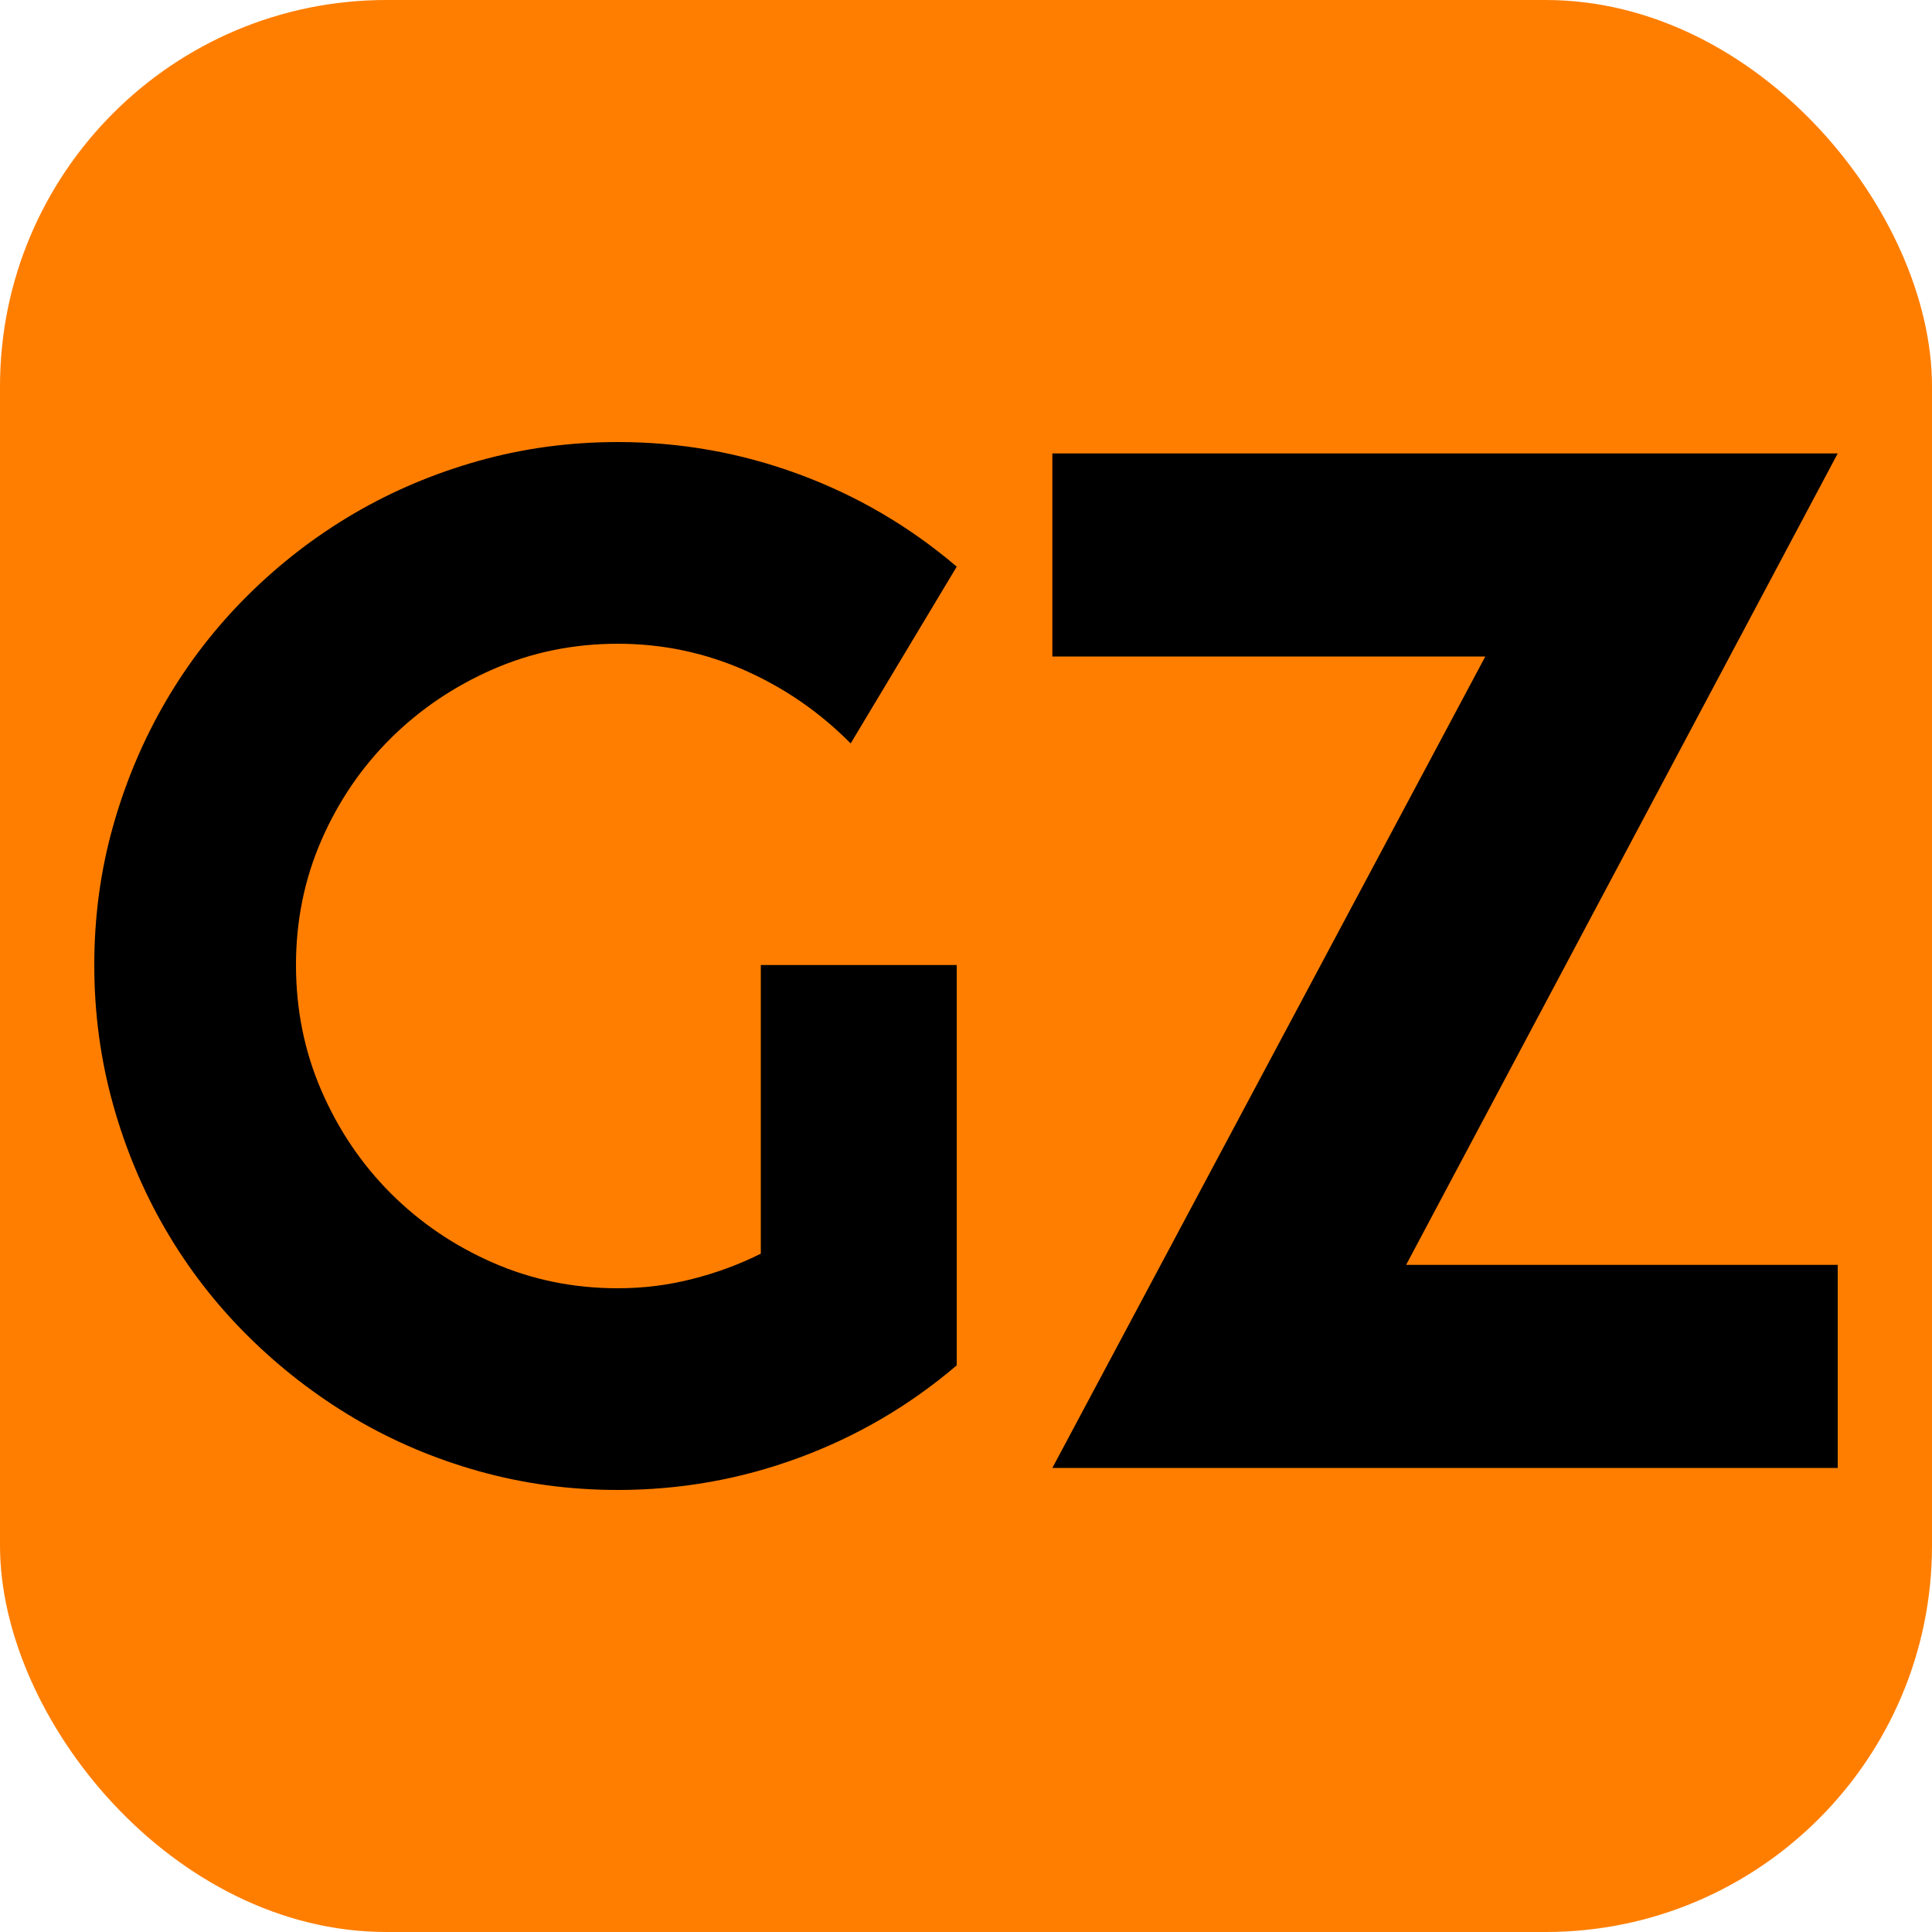
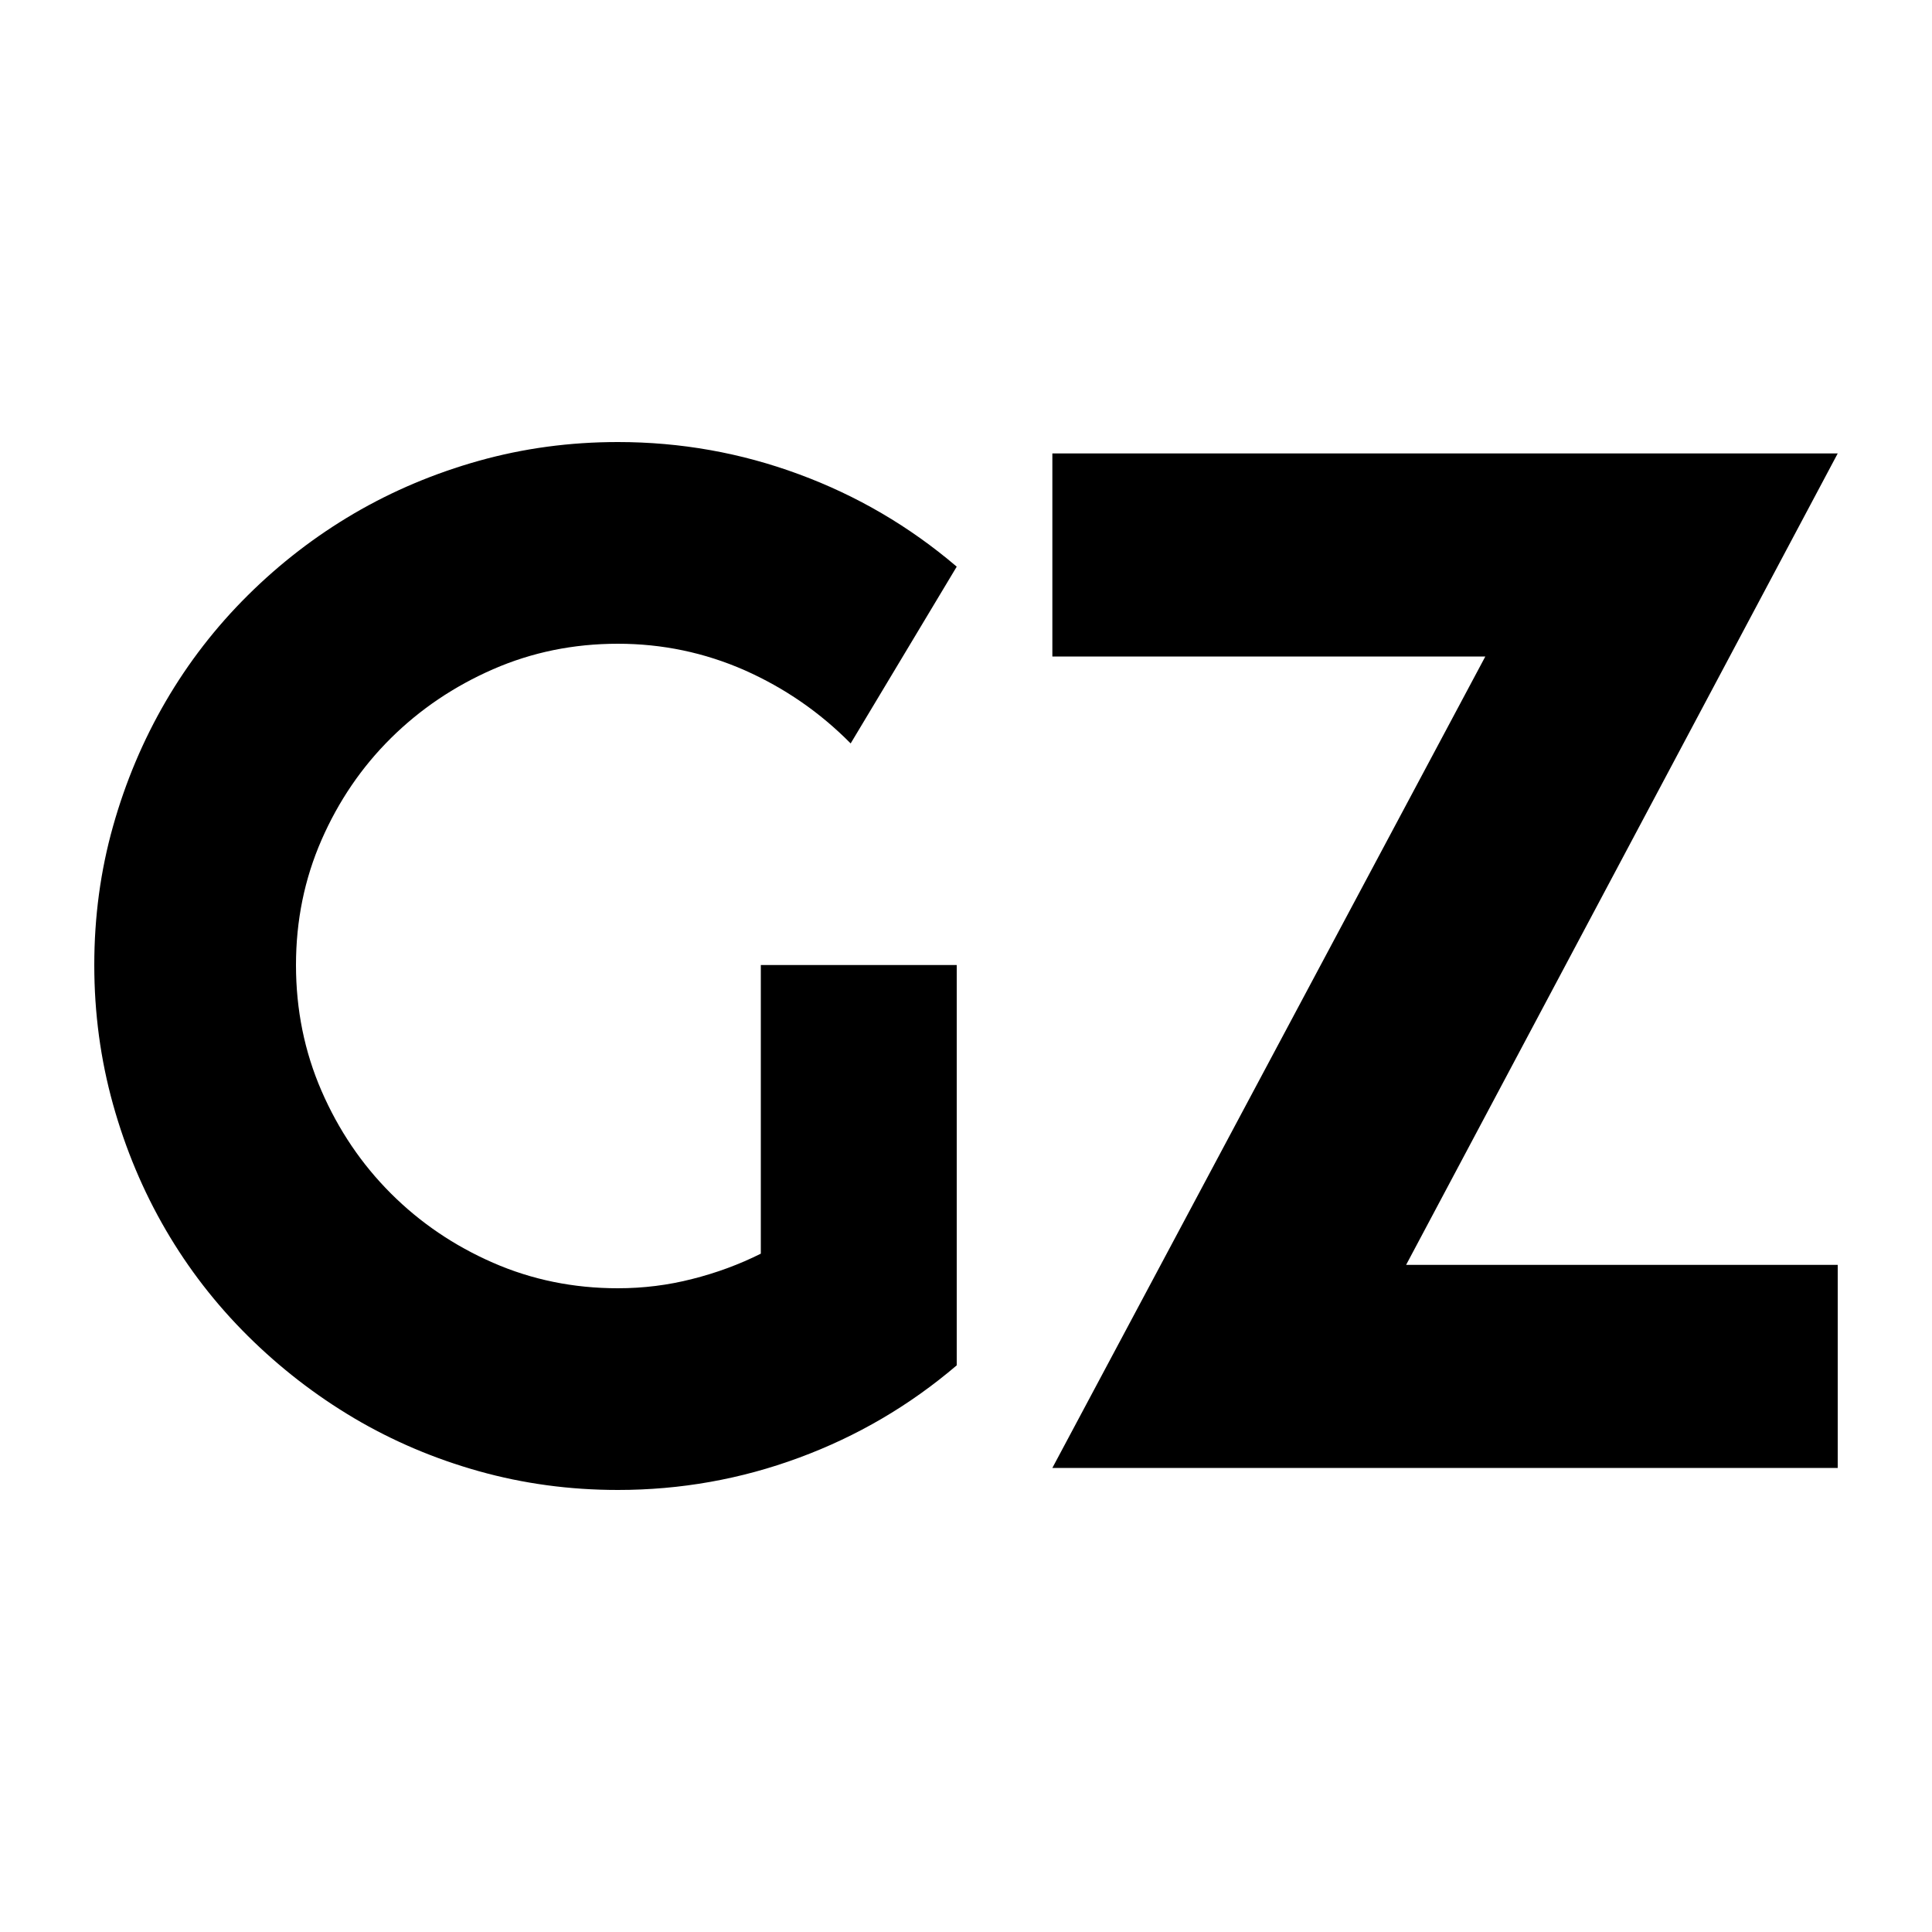
<svg xmlns="http://www.w3.org/2000/svg" width="256" height="256" viewBox="0 0 100 100">
-   <rect width="100" height="100" rx="20" fill="#ff7e00" />
  <path d="M49.52 49.95L49.52 70.67Q45.86 73.79 41.36 75.45Q36.85 77.12 31.98 77.12L31.98 77.12Q28.25 77.12 24.79 76.15Q21.33 75.18 18.32 73.40Q15.32 71.62 12.83 69.15Q10.34 66.68 8.58 63.66Q6.82 60.64 5.85 57.16Q4.88 53.68 4.88 49.95L4.88 49.95Q4.88 46.21 5.85 42.77Q6.82 39.32 8.58 36.30Q10.34 33.28 12.83 30.81Q15.32 28.34 18.32 26.58Q21.33 24.82 24.79 23.85Q28.25 22.88 31.98 22.88L31.98 22.88Q36.85 22.88 41.36 24.55Q45.86 26.21 49.52 29.33L49.52 29.33L44.03 38.48Q41.65 36.07 38.54 34.69Q35.42 33.32 31.98 33.32L31.98 33.32Q28.54 33.32 25.52 34.64Q22.50 35.96 20.23 38.21Q17.96 40.46 16.64 43.48Q15.32 46.50 15.32 49.95L15.32 49.95Q15.32 53.42 16.64 56.46Q17.96 59.50 20.23 61.77Q22.50 64.04 25.52 65.36Q28.54 66.68 31.98 66.68L31.98 66.68Q33.96 66.68 35.83 66.20Q37.70 65.73 39.38 64.89L39.38 64.89L39.38 49.95L49.52 49.95ZM95.12 65.47L95.12 75.98L54.47 75.98L76.88 33.98L54.47 33.98L54.47 23.47L95.12 23.47L72.78 65.47L95.12 65.47Z" fill="#000000" />
</svg>